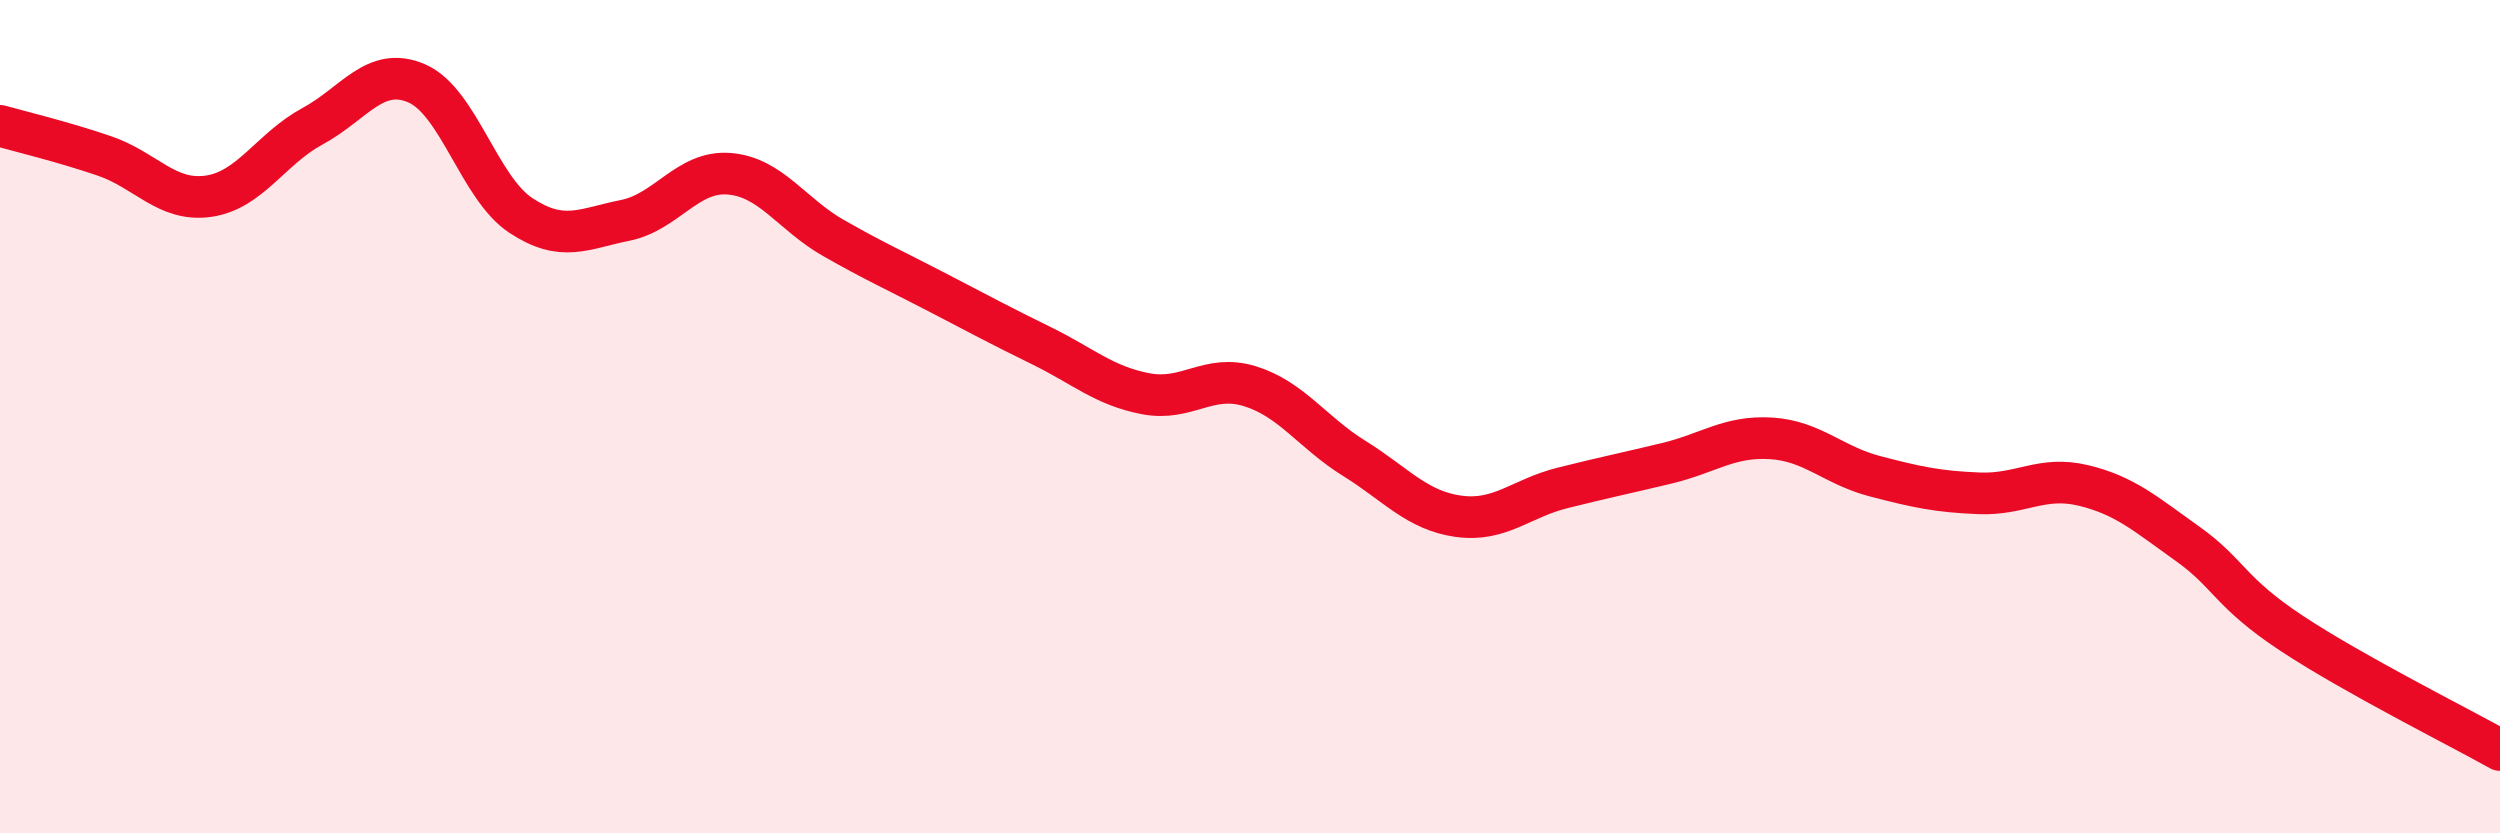
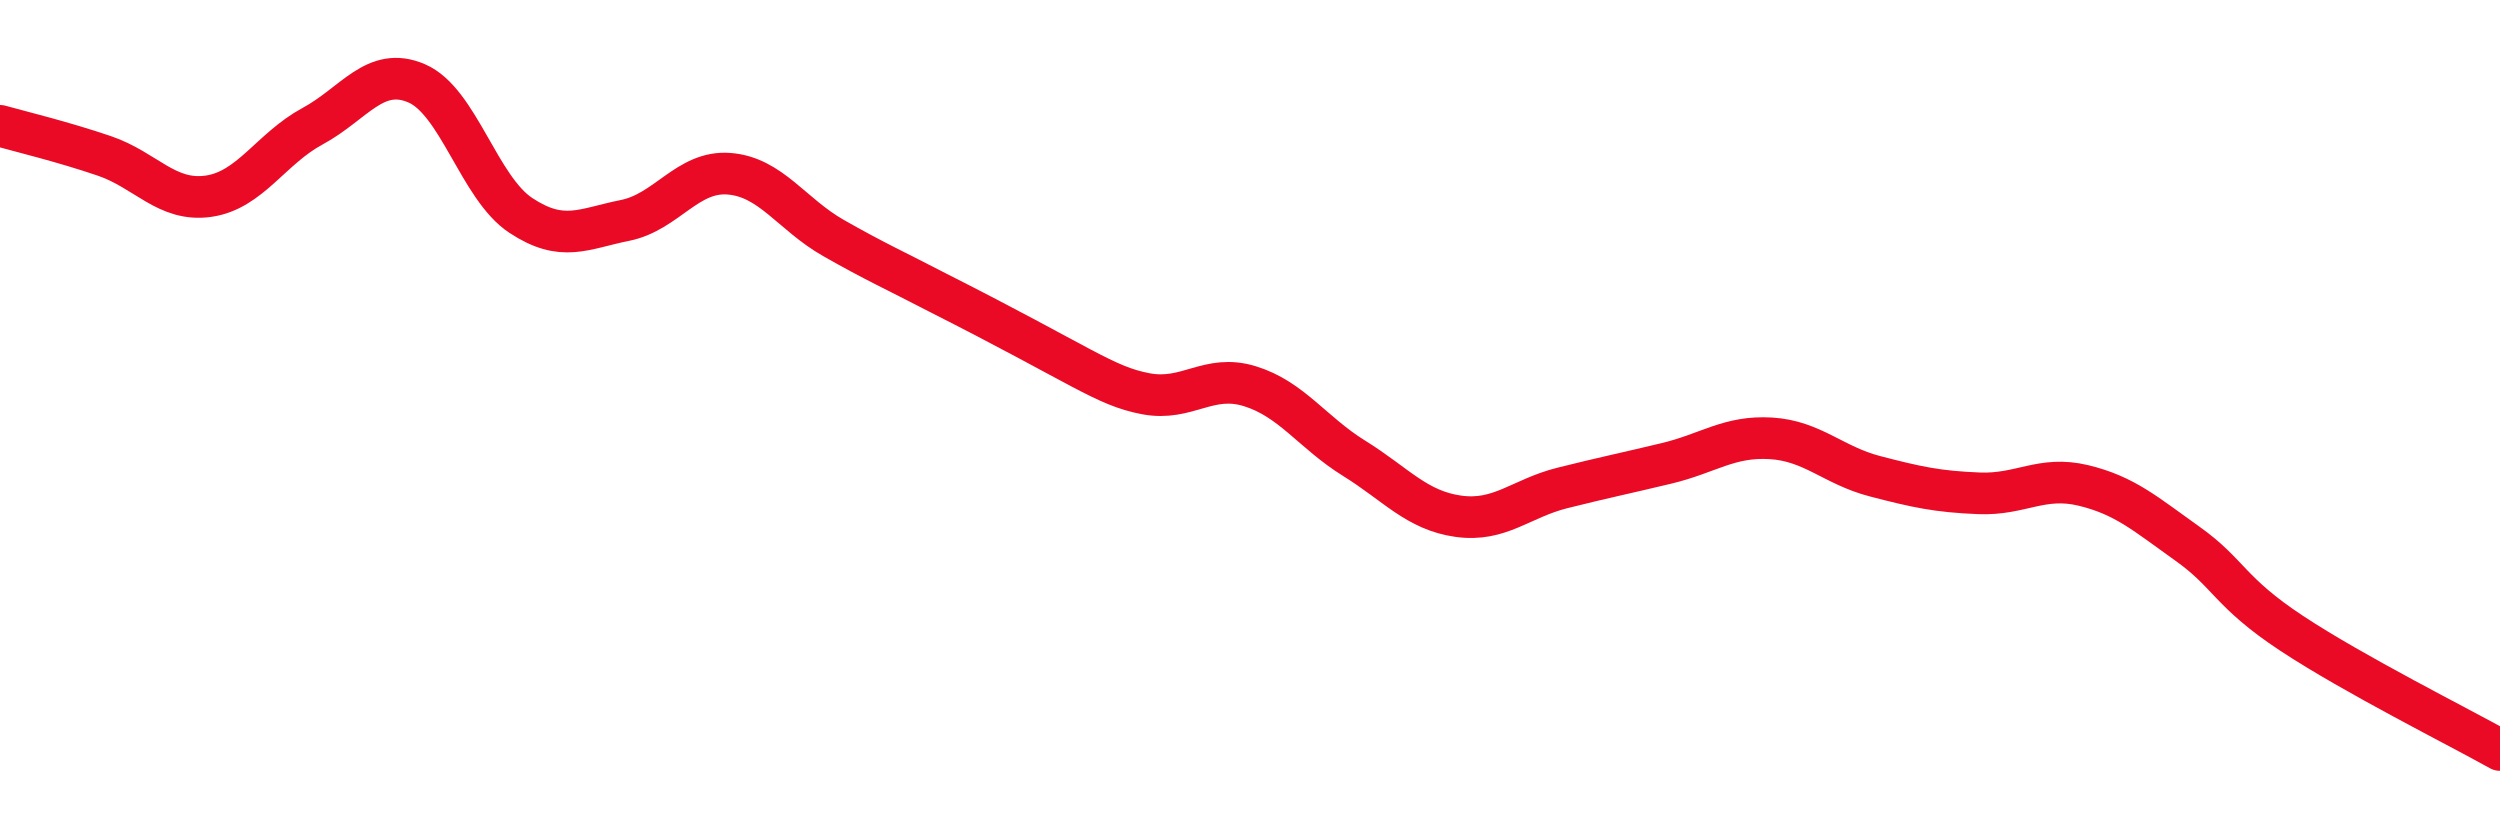
<svg xmlns="http://www.w3.org/2000/svg" width="60" height="20" viewBox="0 0 60 20">
-   <path d="M 0,3.02 C 0.5,3.16 1.5,3.4 2.5,3.74 C 3.5,4.08 4,4.85 5,4.71 C 6,4.57 6.5,3.57 7.5,3.03 C 8.5,2.49 9,1.57 10,2 C 11,2.43 11.5,4.51 12.5,5.17 C 13.5,5.83 14,5.49 15,5.29 C 16,5.09 16.5,4.09 17.5,4.17 C 18.5,4.25 19,5.14 20,5.71 C 21,6.28 21.5,6.5 22.5,7.02 C 23.5,7.54 24,7.81 25,8.3 C 26,8.79 26.5,9.26 27.5,9.45 C 28.5,9.64 29,8.96 30,9.27 C 31,9.58 31.5,10.38 32.5,11 C 33.5,11.62 34,12.25 35,12.39 C 36,12.53 36.5,11.96 37.5,11.71 C 38.5,11.46 39,11.36 40,11.12 C 41,10.88 41.5,10.46 42.5,10.52 C 43.5,10.58 44,11.17 45,11.43 C 46,11.69 46.5,11.8 47.5,11.84 C 48.5,11.88 49,11.41 50,11.65 C 51,11.89 51.5,12.34 52.5,13.05 C 53.5,13.76 53.5,14.21 55,15.2 C 56.5,16.19 59,17.44 60,18L60 20L0 20Z" fill="#EB0A25" opacity="0.1" stroke-linecap="round" stroke-linejoin="round" />
-   <path d="M 0,3.02 C 0.5,3.16 1.5,3.4 2.5,3.74 C 3.5,4.08 4,4.85 5,4.71 C 6,4.57 6.5,3.57 7.5,3.03 C 8.5,2.49 9,1.57 10,2 C 11,2.43 11.5,4.51 12.5,5.17 C 13.5,5.83 14,5.49 15,5.29 C 16,5.09 16.5,4.09 17.5,4.17 C 18.5,4.25 19,5.14 20,5.71 C 21,6.28 21.5,6.5 22.5,7.02 C 23.5,7.54 24,7.81 25,8.3 C 26,8.79 26.5,9.26 27.5,9.45 C 28.5,9.64 29,8.96 30,9.27 C 31,9.58 31.5,10.38 32.5,11 C 33.5,11.62 34,12.25 35,12.39 C 36,12.53 36.5,11.96 37.5,11.71 C 38.5,11.46 39,11.36 40,11.12 C 41,10.88 41.5,10.46 42.5,10.52 C 43.5,10.58 44,11.17 45,11.43 C 46,11.69 46.5,11.8 47.5,11.84 C 48.5,11.88 49,11.41 50,11.65 C 51,11.89 51.5,12.34 52.5,13.05 C 53.5,13.76 53.5,14.21 55,15.2 C 56.5,16.19 59,17.44 60,18" stroke="#EB0A25" stroke-width="1" fill="none" stroke-linecap="round" stroke-linejoin="round" />
+   <path d="M 0,3.02 C 0.5,3.16 1.5,3.4 2.5,3.74 C 3.5,4.08 4,4.85 5,4.71 C 6,4.57 6.5,3.57 7.5,3.03 C 8.5,2.49 9,1.57 10,2 C 11,2.43 11.5,4.51 12.5,5.17 C 13.5,5.83 14,5.49 15,5.29 C 16,5.09 16.5,4.09 17.5,4.17 C 18.5,4.25 19,5.14 20,5.71 C 21,6.28 21.5,6.5 22.5,7.02 C 26,8.79 26.5,9.26 27.5,9.45 C 28.5,9.64 29,8.96 30,9.27 C 31,9.58 31.5,10.38 32.5,11 C 33.5,11.62 34,12.25 35,12.39 C 36,12.53 36.5,11.96 37.5,11.71 C 38.5,11.46 39,11.36 40,11.12 C 41,10.88 41.5,10.46 42.5,10.52 C 43.5,10.58 44,11.17 45,11.43 C 46,11.69 46.5,11.8 47.5,11.84 C 48.5,11.88 49,11.41 50,11.65 C 51,11.89 51.5,12.34 52.5,13.05 C 53.5,13.76 53.5,14.21 55,15.2 C 56.5,16.19 59,17.44 60,18" stroke="#EB0A25" stroke-width="1" fill="none" stroke-linecap="round" stroke-linejoin="round" />
</svg>